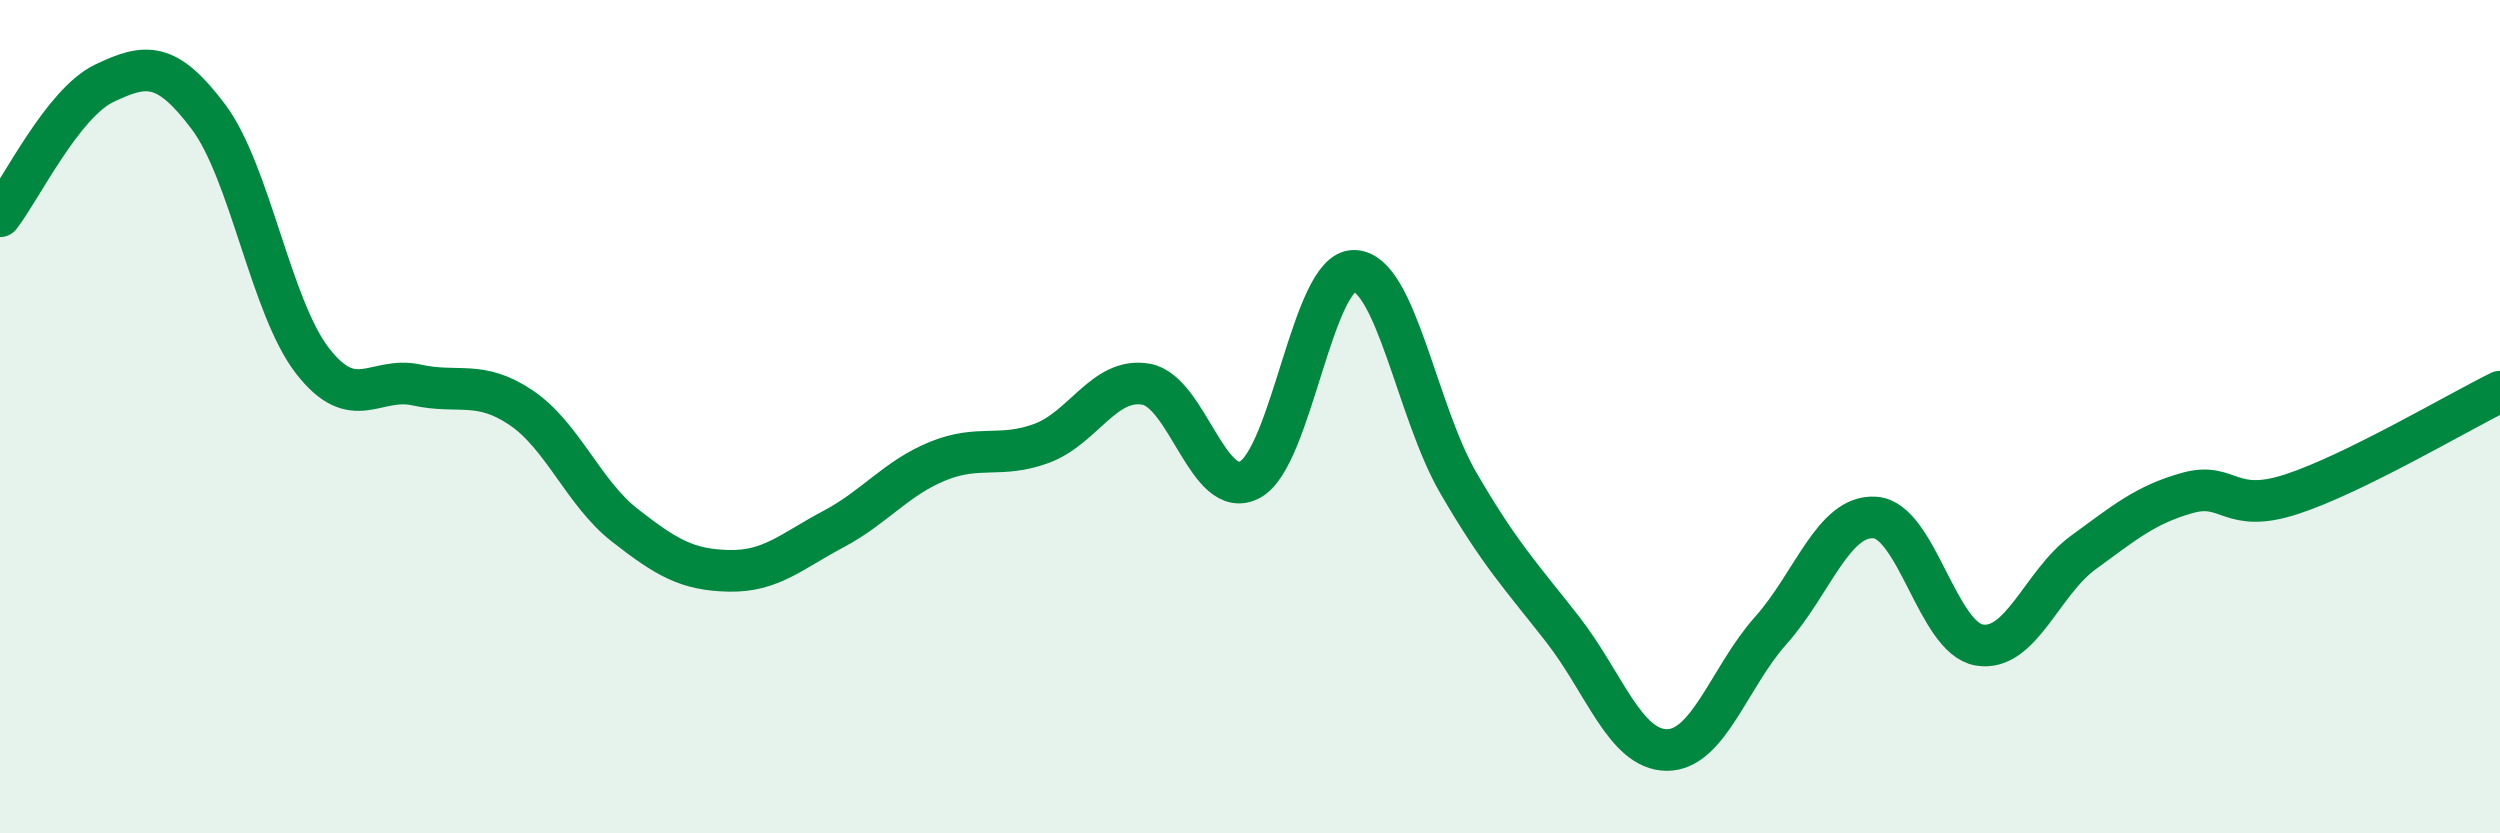
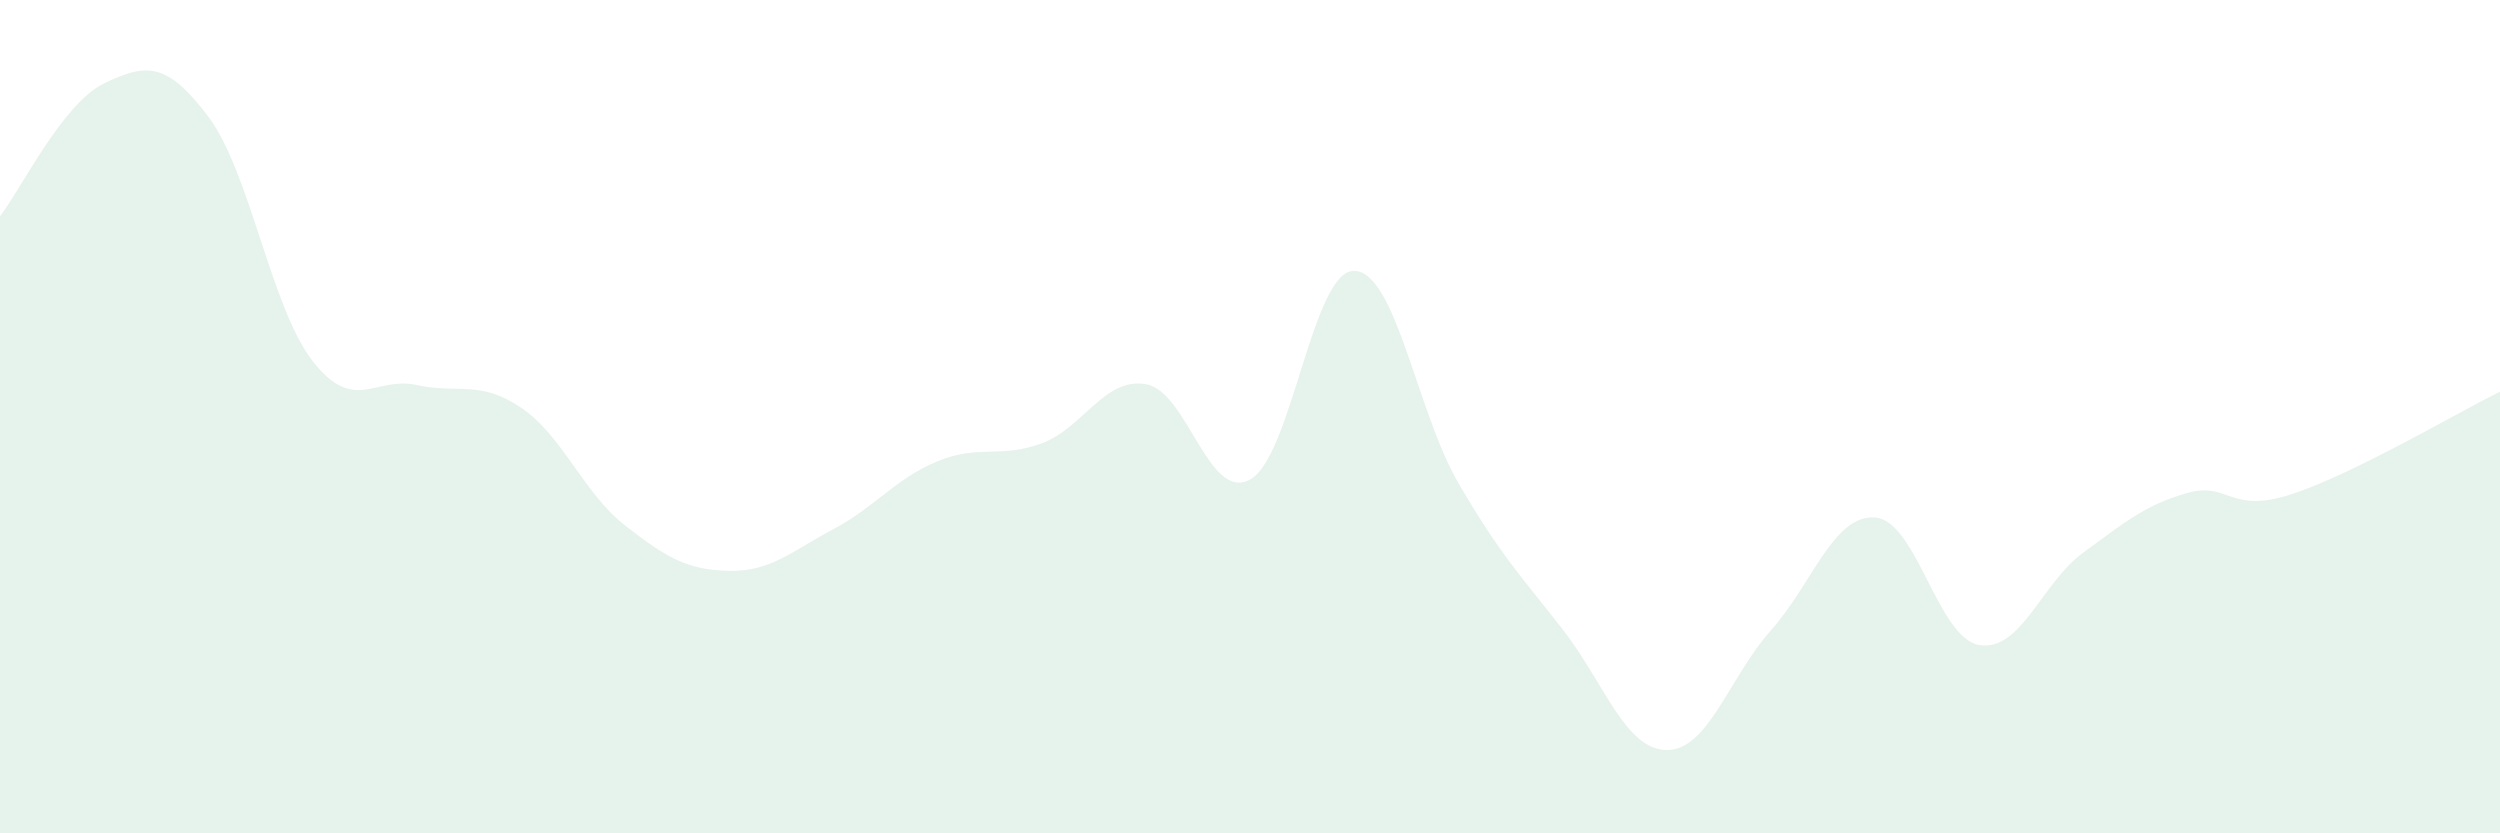
<svg xmlns="http://www.w3.org/2000/svg" width="60" height="20" viewBox="0 0 60 20">
  <path d="M 0,5.19 C 0.5,4.55 1.5,2.48 2.5,2 C 3.5,1.52 4,1.47 5,2.8 C 6,4.13 6.5,7.37 7.5,8.66 C 8.5,9.95 9,9.02 10,9.24 C 11,9.46 11.5,9.11 12.5,9.78 C 13.5,10.45 14,11.83 15,12.61 C 16,13.39 16.5,13.68 17.5,13.7 C 18.5,13.72 19,13.23 20,12.7 C 21,12.17 21.5,11.48 22.5,11.07 C 23.5,10.66 24,11.01 25,10.64 C 26,10.27 26.5,9.05 27.5,9.22 C 28.5,9.39 29,12.05 30,11.51 C 31,10.97 31.5,6.48 32.5,6.5 C 33.5,6.52 34,9.87 35,11.59 C 36,13.31 36.5,13.82 37.5,15.1 C 38.5,16.38 39,17.99 40,18 C 41,18.01 41.5,16.25 42.5,15.13 C 43.5,14.01 44,12.35 45,12.42 C 46,12.49 46.5,15.31 47.5,15.48 C 48.5,15.65 49,13.99 50,13.26 C 51,12.53 51.5,12.11 52.5,11.83 C 53.5,11.55 53.5,12.35 55,11.86 C 56.5,11.37 59,9.89 60,9.4L60 20L0 20Z" fill="#008740" opacity="0.1" stroke-linecap="round" stroke-linejoin="round" />
-   <path d="M 0,5.19 C 0.5,4.55 1.5,2.48 2.5,2 C 3.5,1.52 4,1.47 5,2.8 C 6,4.13 6.5,7.37 7.5,8.66 C 8.5,9.95 9,9.02 10,9.24 C 11,9.46 11.5,9.11 12.5,9.78 C 13.5,10.45 14,11.83 15,12.61 C 16,13.39 16.5,13.68 17.5,13.7 C 18.5,13.72 19,13.23 20,12.7 C 21,12.17 21.5,11.48 22.5,11.07 C 23.5,10.66 24,11.01 25,10.64 C 26,10.27 26.5,9.05 27.5,9.22 C 28.5,9.39 29,12.05 30,11.51 C 31,10.97 31.5,6.48 32.5,6.5 C 33.5,6.52 34,9.87 35,11.59 C 36,13.31 36.5,13.82 37.5,15.1 C 38.5,16.38 39,17.99 40,18 C 41,18.01 41.5,16.25 42.5,15.13 C 43.5,14.01 44,12.35 45,12.42 C 46,12.49 46.5,15.31 47.5,15.48 C 48.5,15.65 49,13.99 50,13.26 C 51,12.53 51.5,12.11 52.5,11.83 C 53.5,11.55 53.5,12.35 55,11.86 C 56.5,11.37 59,9.89 60,9.4" stroke="#008740" stroke-width="1" fill="none" stroke-linecap="round" stroke-linejoin="round" />
</svg>